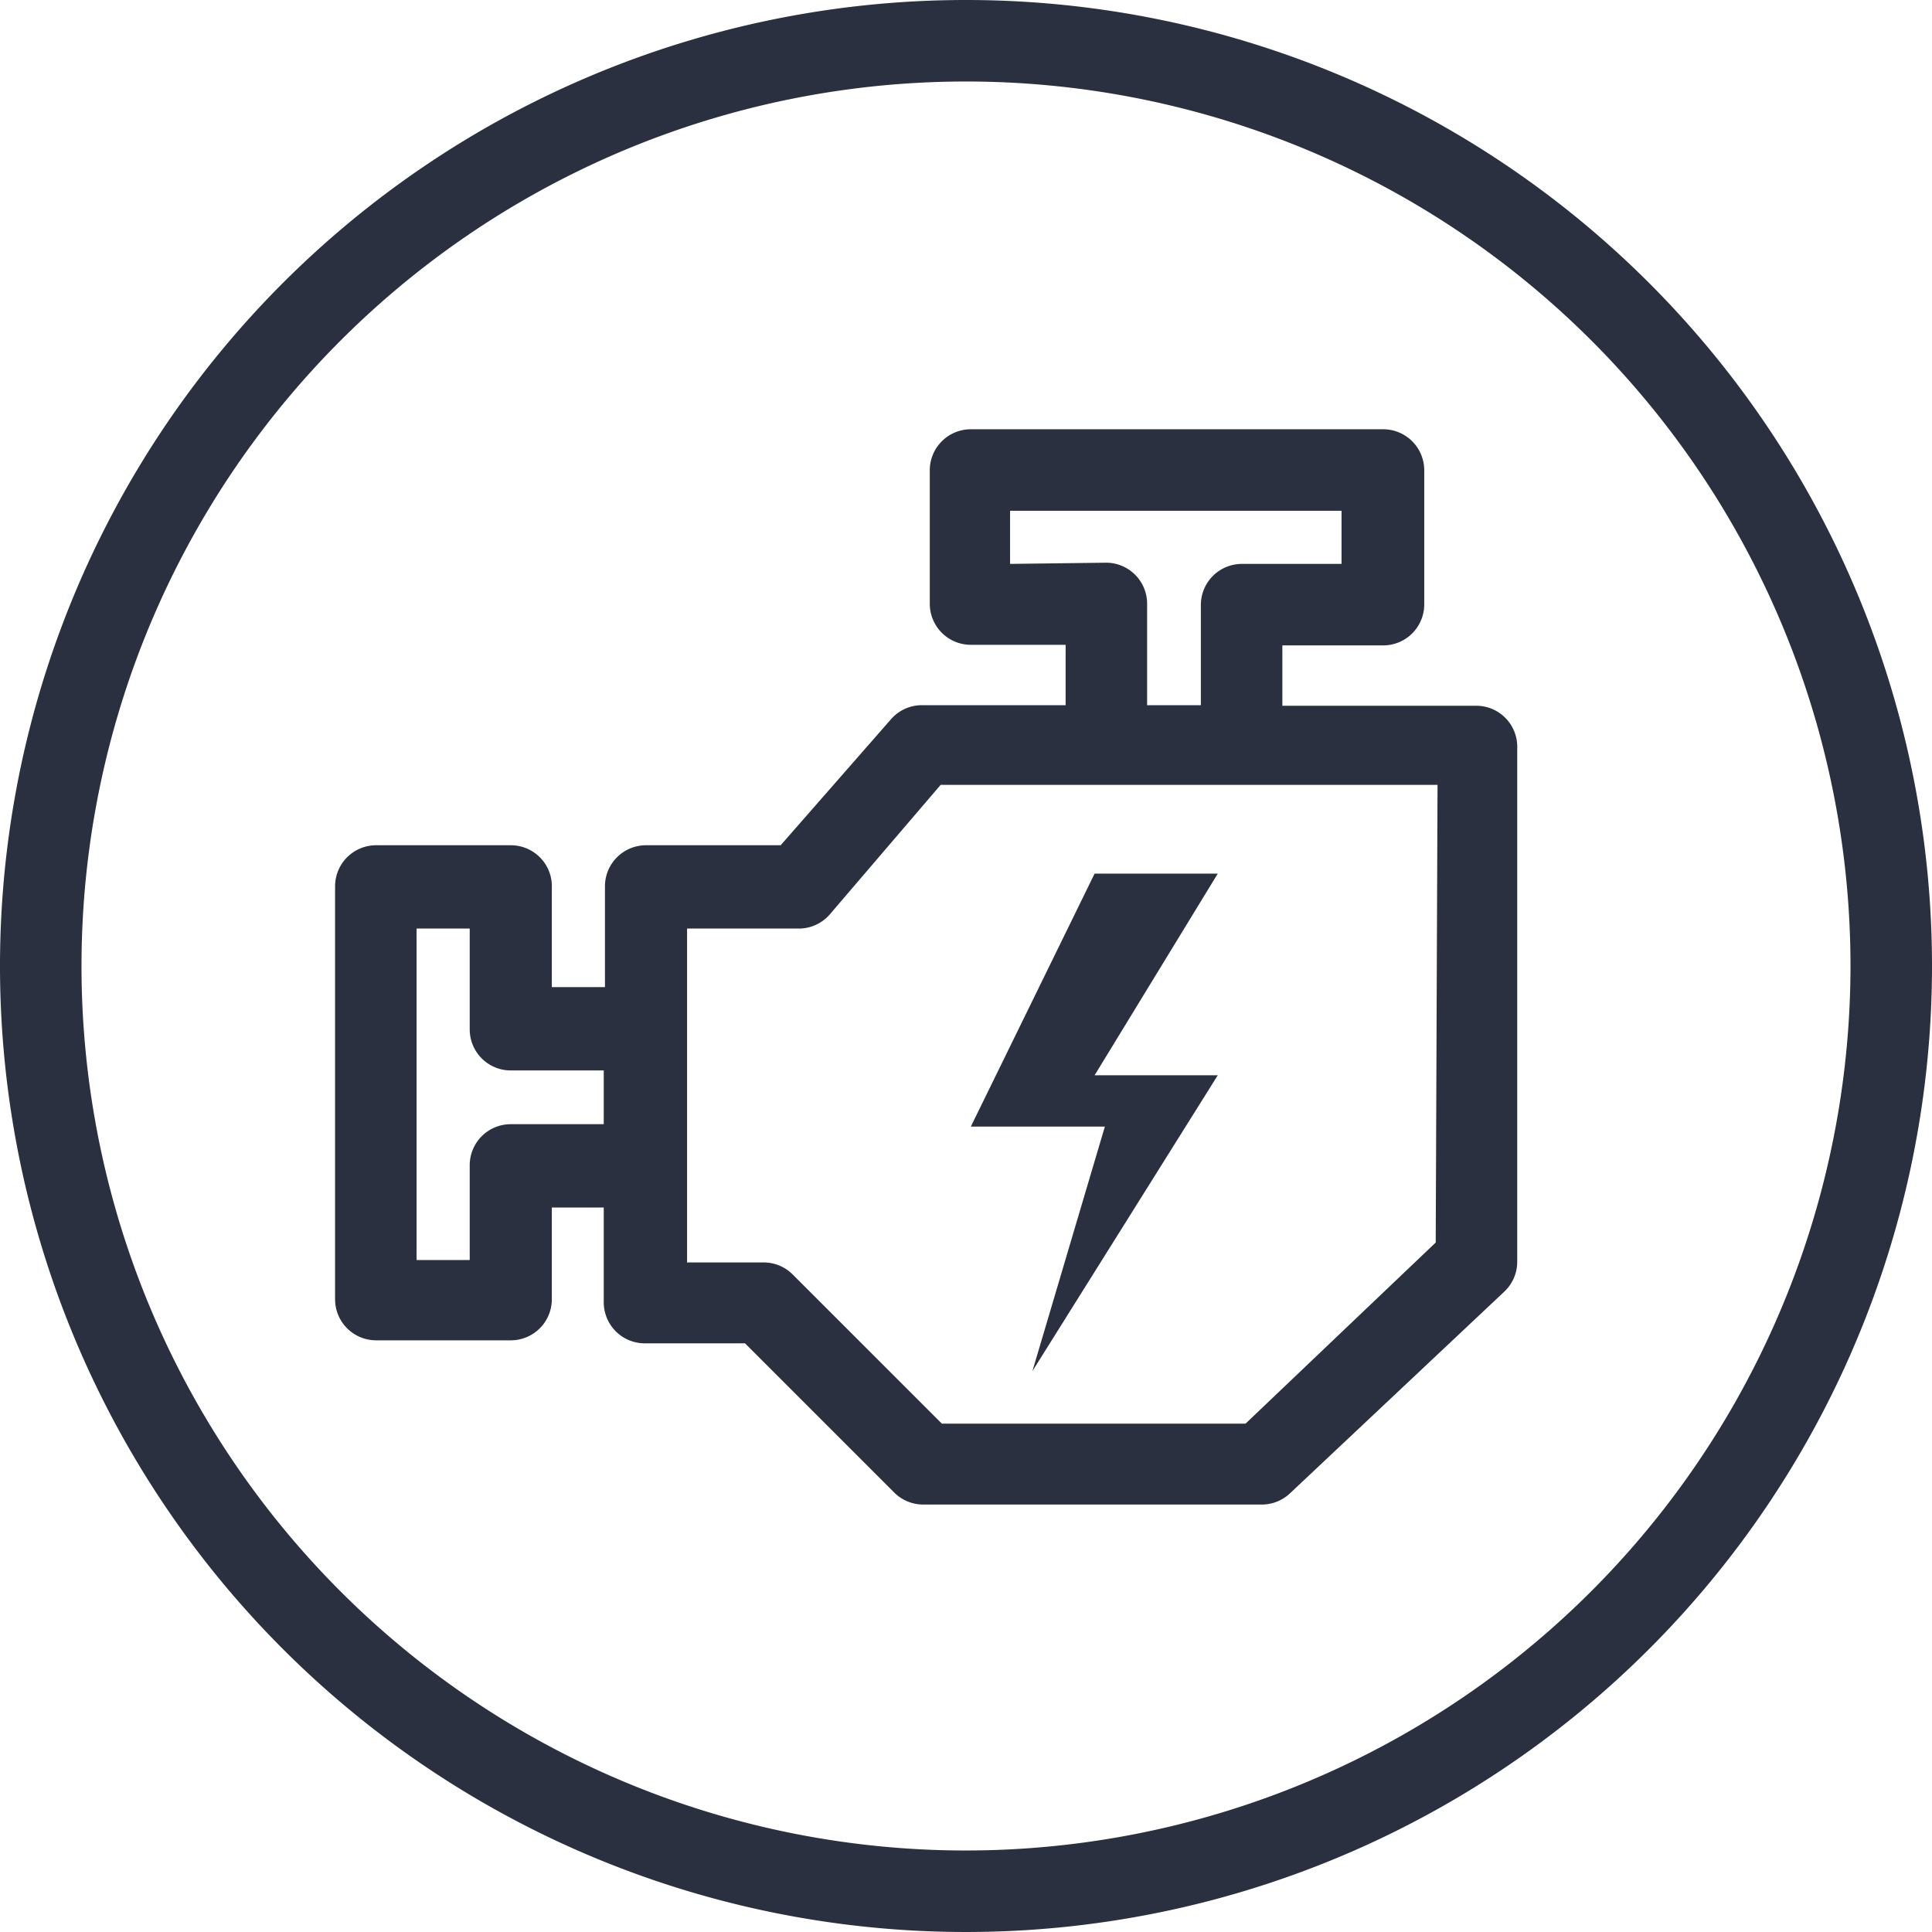
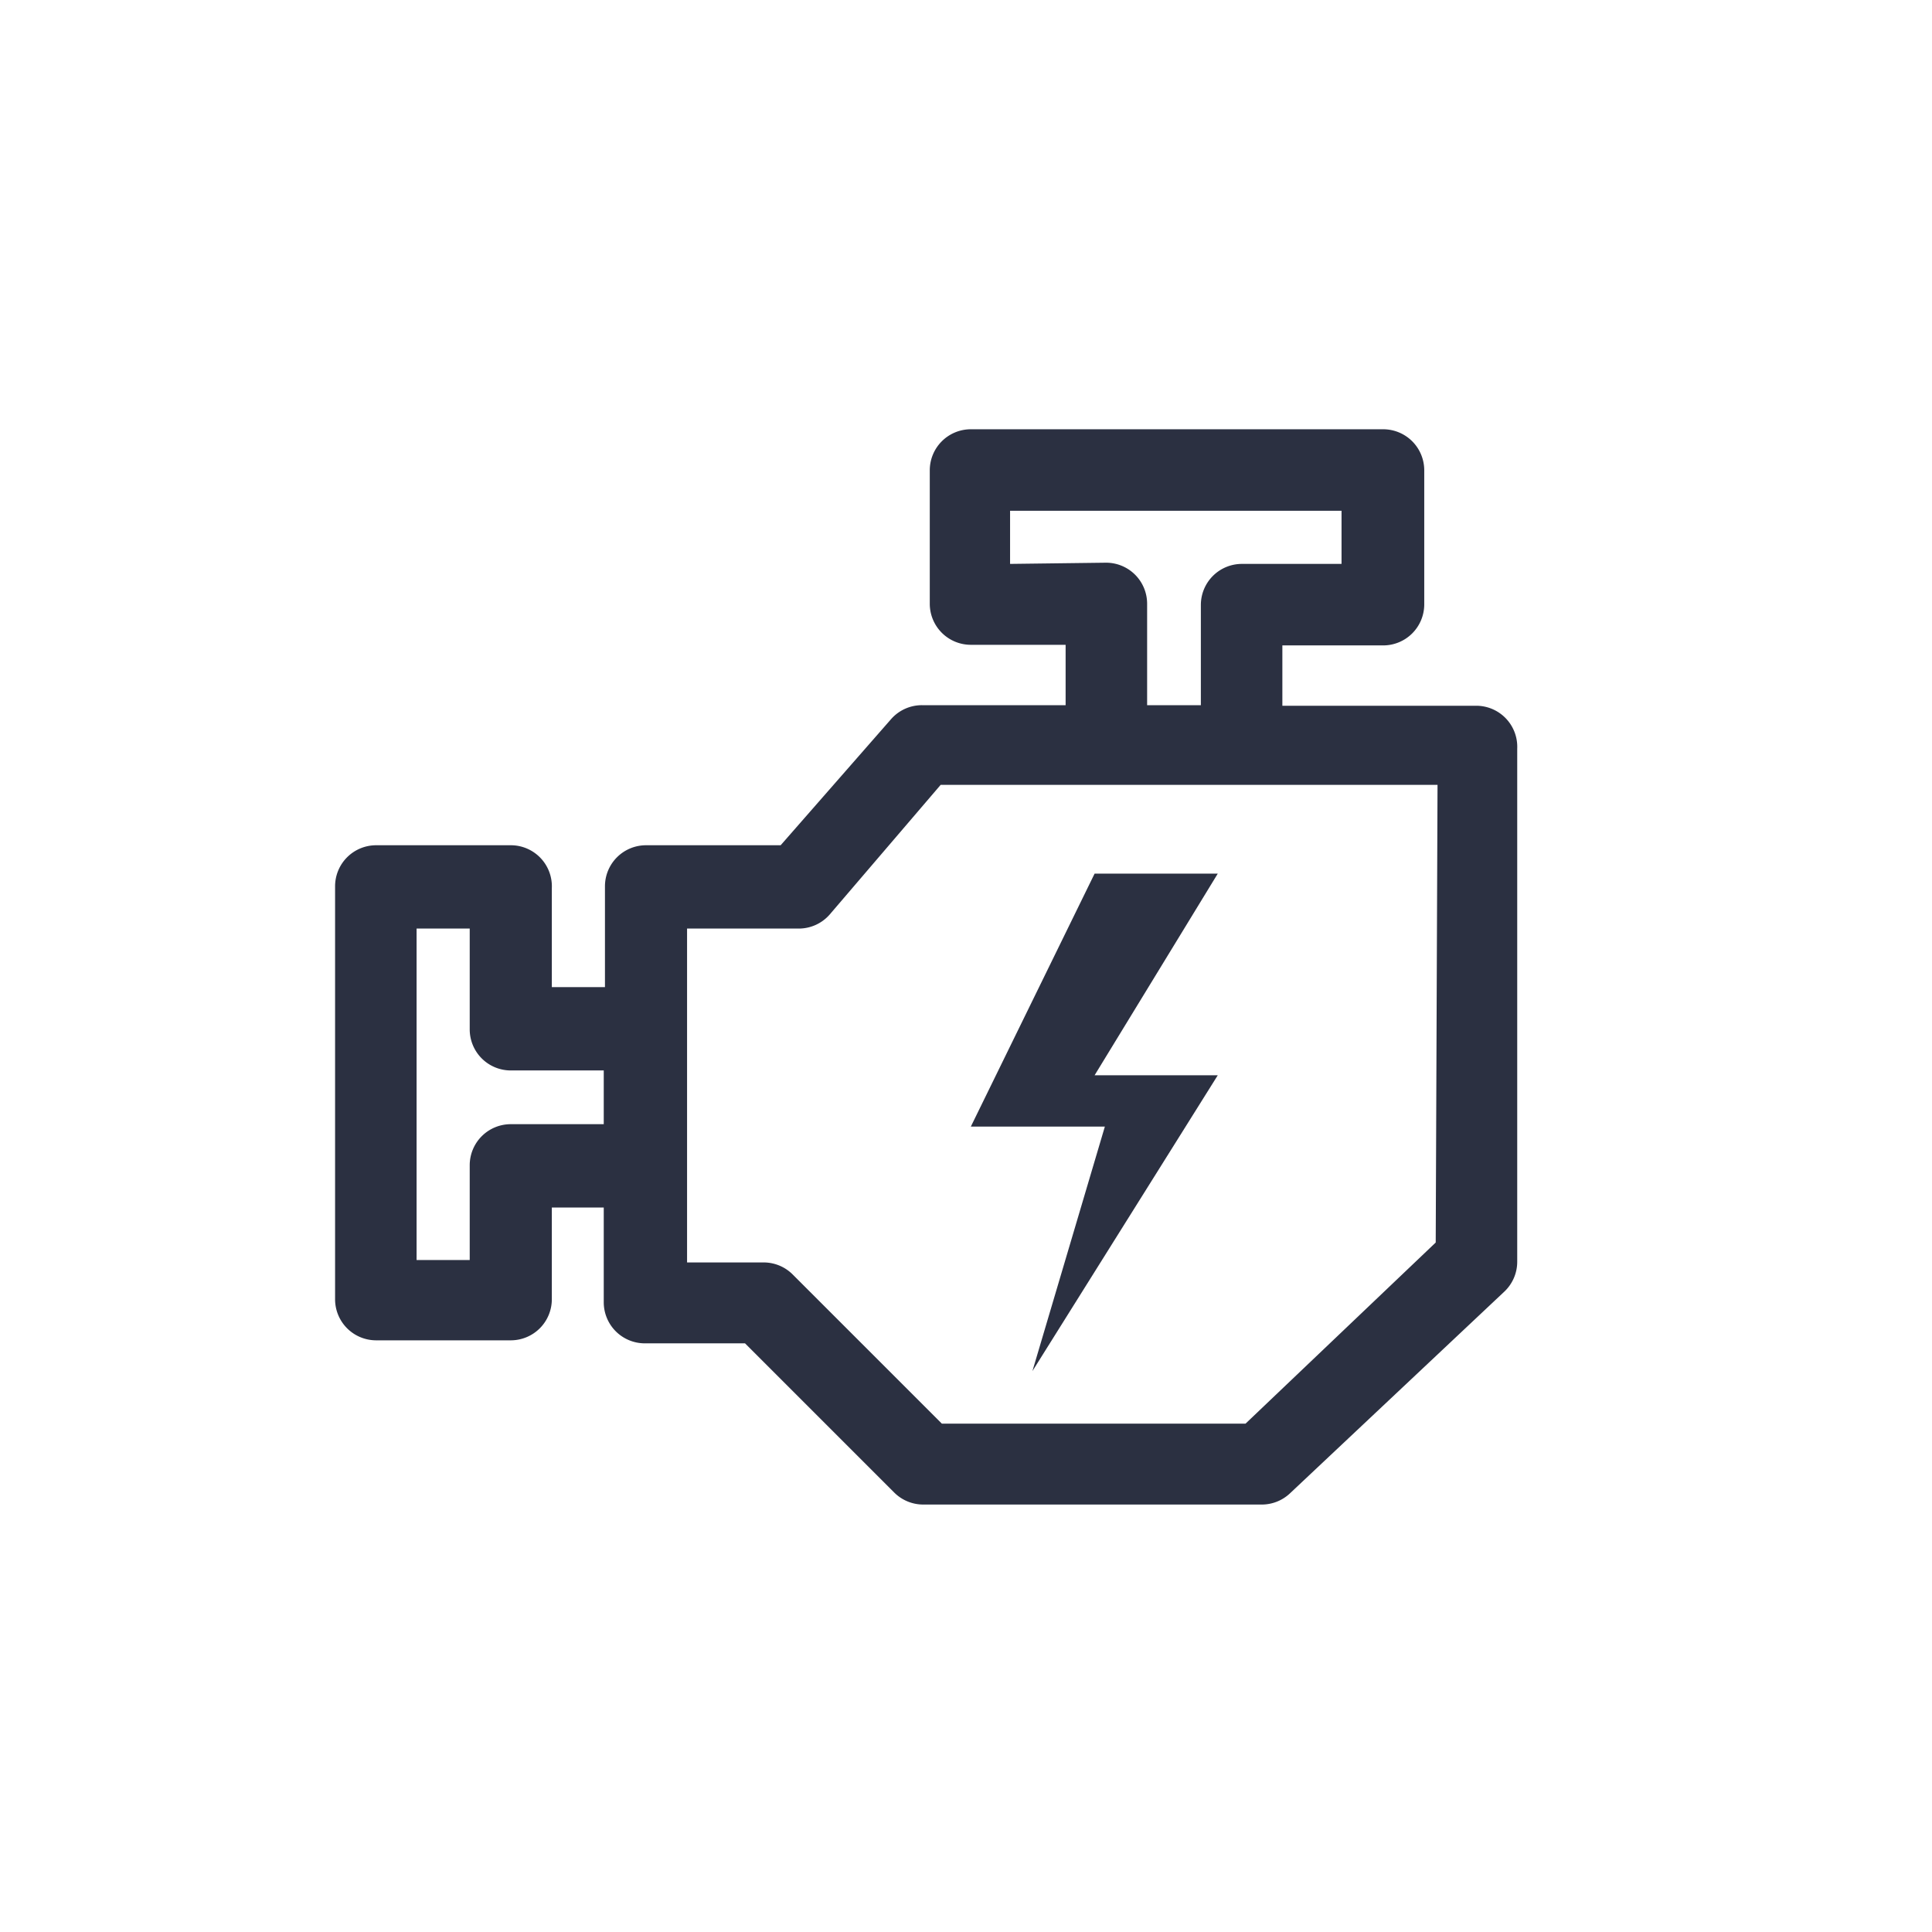
<svg xmlns="http://www.w3.org/2000/svg" viewBox="0 0 32 32">
  <defs>
    <style>.cls-1{fill:#2b3041;}</style>
  </defs>
  <title>Asset 33</title>
  <g id="Layer_2" data-name="Layer 2">
    <g id="Icons">
-       <path class="cls-1" d="M16,0A16,16,0,1,0,32,16,16,16,0,0,0,16,0Zm0,30.65A14.65,14.65,0,1,1,30.65,16,14.66,14.66,0,0,1,16,30.65Z" />
      <path class="cls-1" d="M24.48,11.69H21.24v-1h1.67a.68.68,0,0,0,.68-.68V7.79a.68.68,0,0,0-.68-.68H16.08a.68.68,0,0,0-.68.68V10a.68.68,0,0,0,.68.68h1.57v1H15.27a.68.68,0,0,0-.51.23L12.93,14H10.7a.68.68,0,0,0-.68.68v1.67H9.14V14.71A.68.68,0,0,0,8.47,14H6.23a.68.68,0,0,0-.68.68v6.84a.68.68,0,0,0,.68.68H8.46a.68.68,0,0,0,.68-.68V20H10v1.57a.68.68,0,0,0,.68.68h1.66l2.47,2.47a.68.68,0,0,0,.48.2h5.61a.68.68,0,0,0,.46-.18l3.56-3.35a.68.68,0,0,0,.21-.49v-8.5A.68.68,0,0,0,24.48,11.69ZM10,18.62H8.46a.68.68,0,0,0-.68.68v1.57H6.9V15.38h.88v1.67a.68.68,0,0,0,.68.68H10Zm6.73-9.28V8.46h5.49v.88H20.57a.68.68,0,0,0-.68.68v1.66H19V10a.68.68,0,0,0-.68-.68Zm7.05,11.24-3.15,3H15.6l-2.47-2.47a.68.68,0,0,0-.48-.2H11.38V15.38h1.85a.68.68,0,0,0,.51-.23L15.58,13h8.23Z" />
      <polygon class="cls-1" points="17.1 22.71 20.17 17.81 18.13 17.81 20.17 14.47 18.13 14.47 16.08 18.66 18.3 18.66 17.1 22.71" />
    </g>
  </g>
</svg>